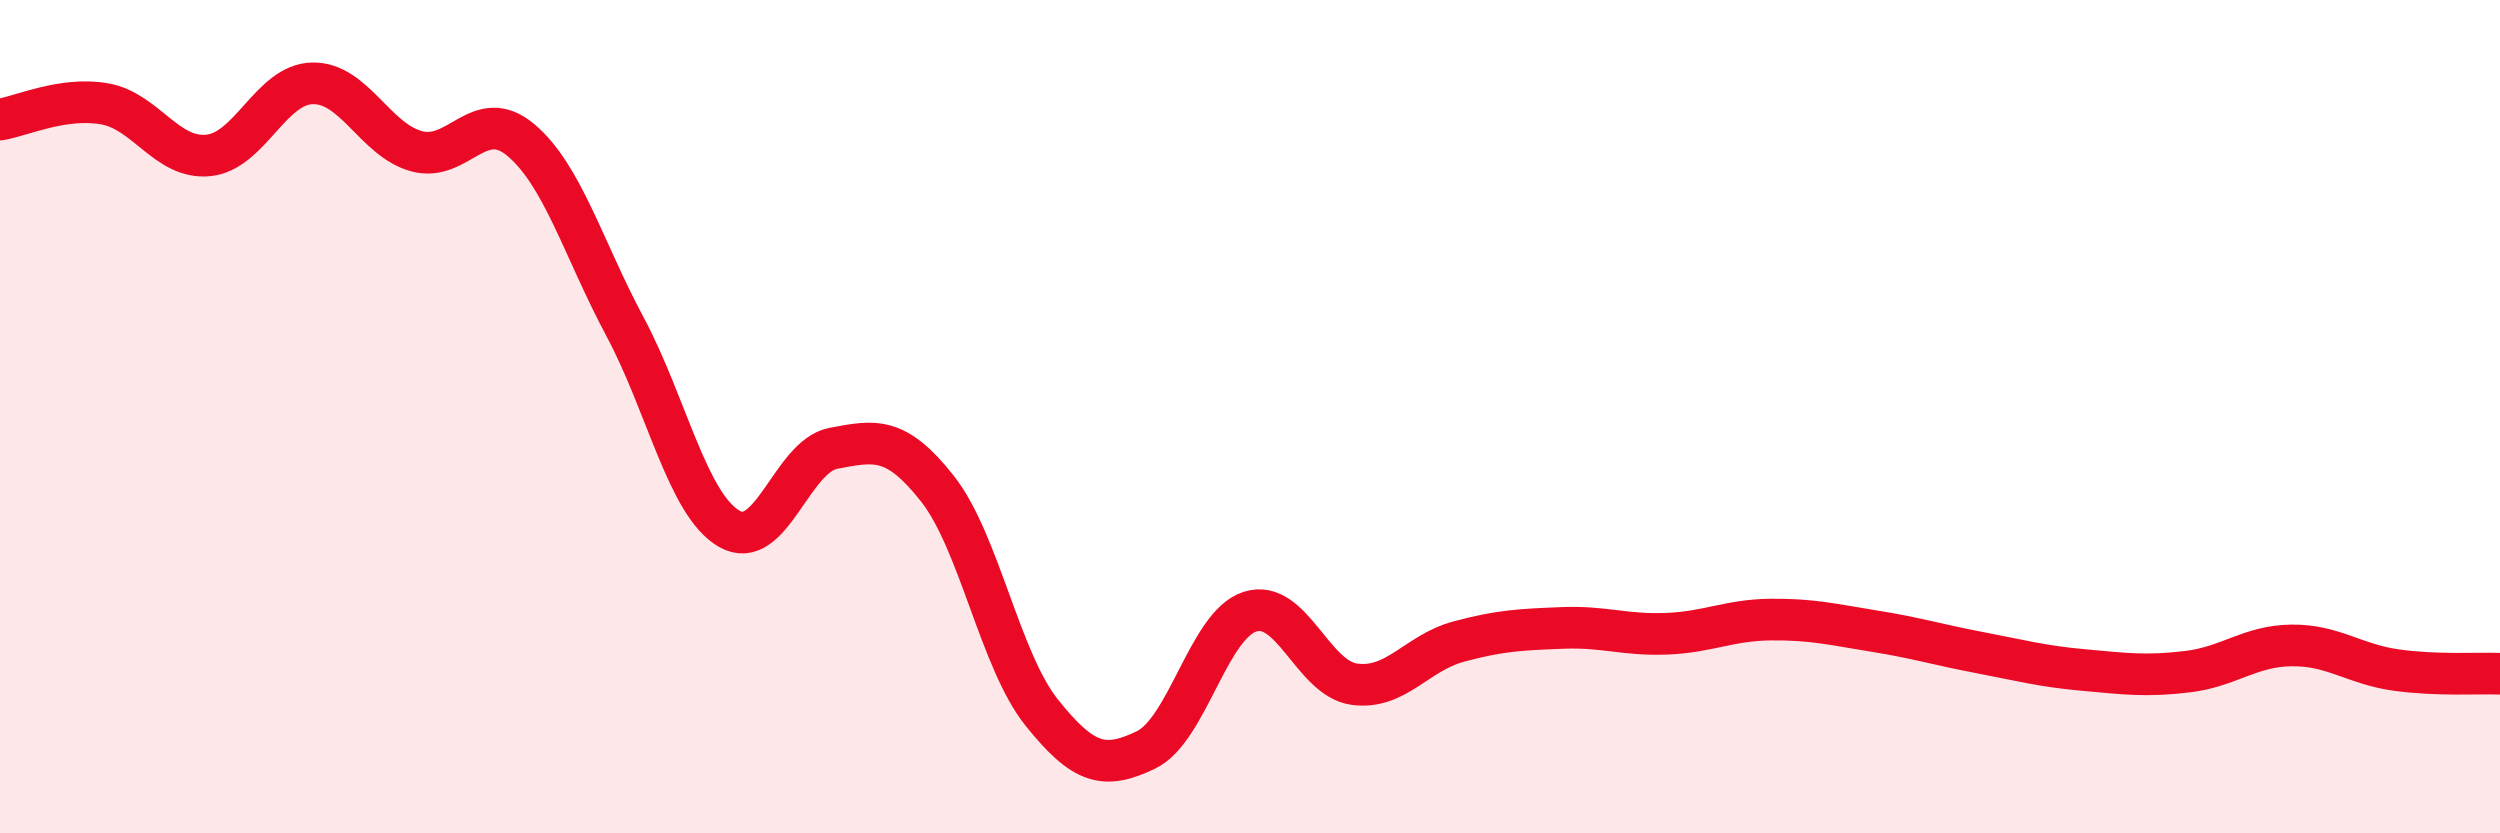
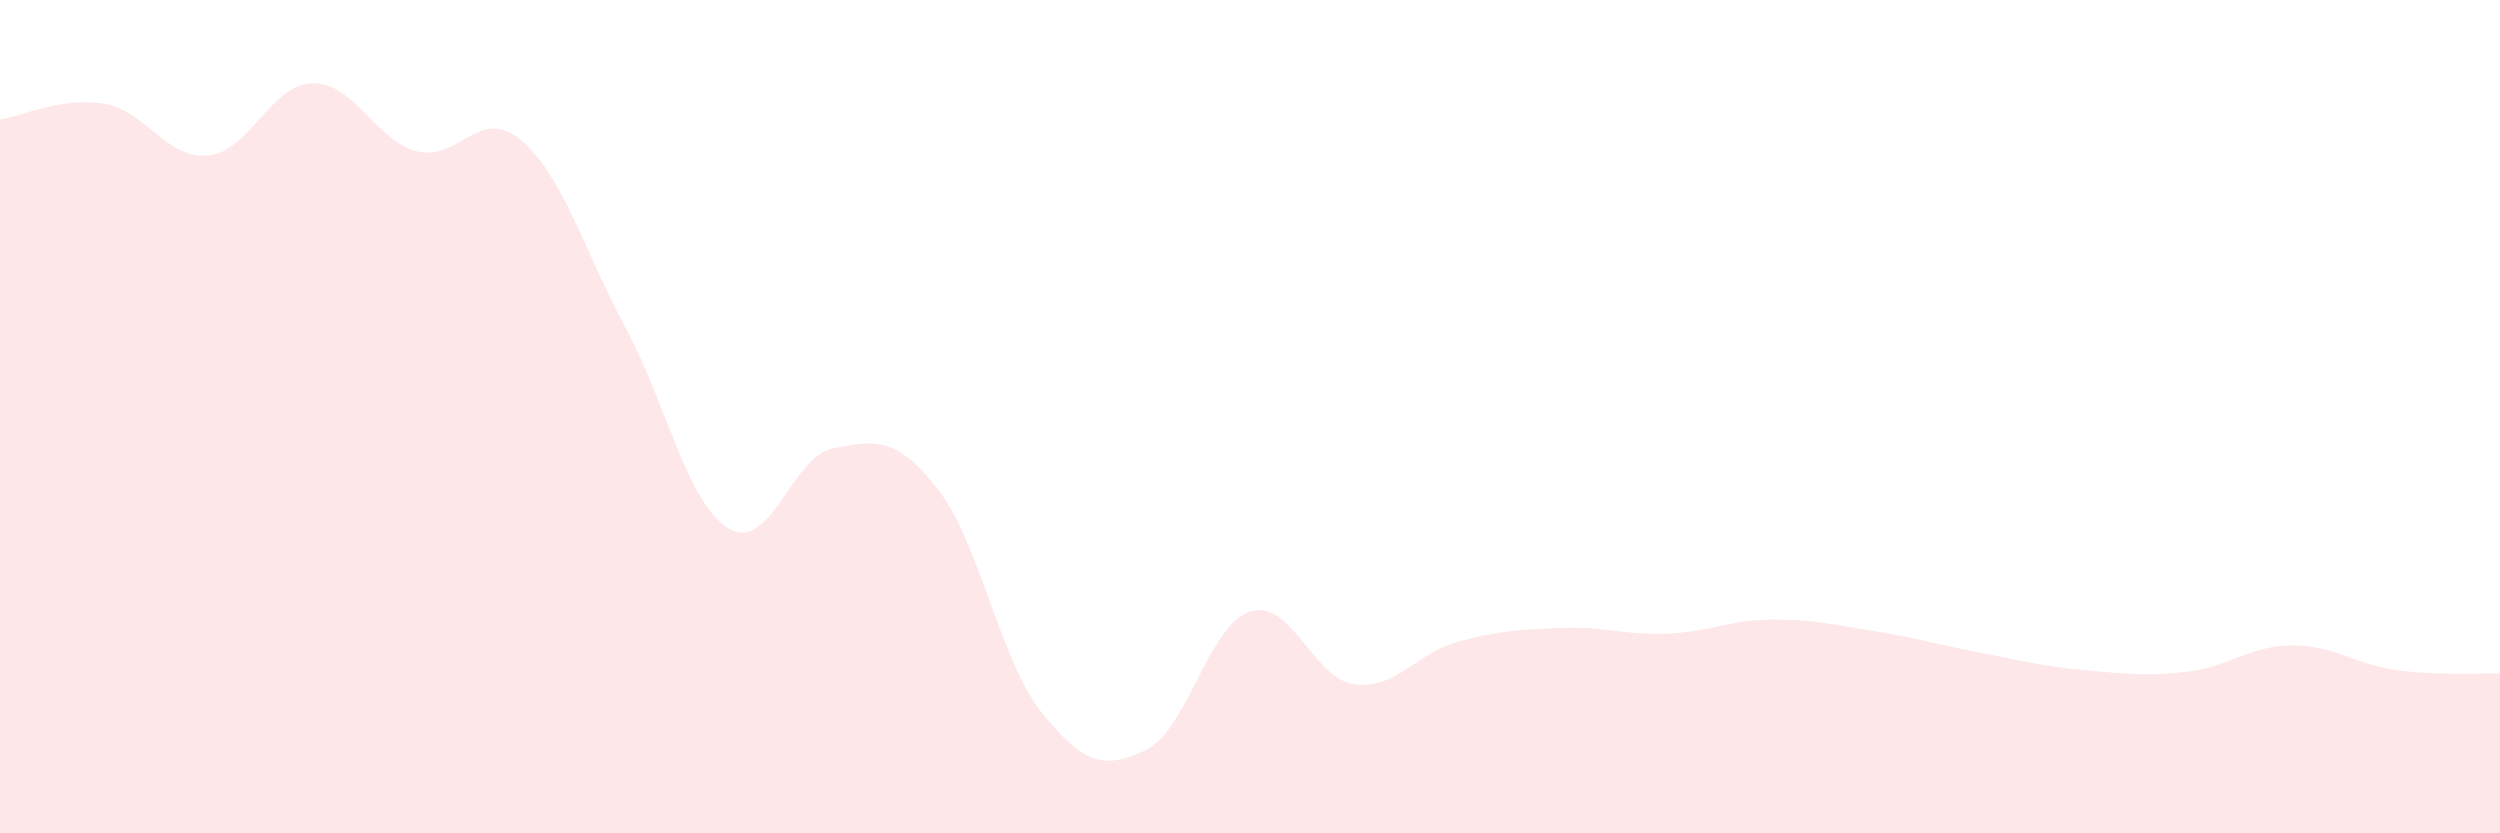
<svg xmlns="http://www.w3.org/2000/svg" width="60" height="20" viewBox="0 0 60 20">
  <path d="M 0,2.87 C 0.5,2.79 1.5,2.32 2.5,2.49 C 3.5,2.66 4,3.83 5,3.73 C 6,3.63 6.5,2.02 7.5,2 C 8.5,1.98 9,3.36 10,3.63 C 11,3.9 11.5,2.52 12.5,3.36 C 13.5,4.2 14,5.97 15,7.84 C 16,9.71 16.5,12.11 17.5,12.69 C 18.5,13.27 19,10.95 20,10.76 C 21,10.57 21.5,10.46 22.5,11.73 C 23.5,13 24,15.85 25,17.1 C 26,18.35 26.5,18.48 27.5,18 C 28.5,17.52 29,15 30,14.68 C 31,14.36 31.5,16.28 32.5,16.42 C 33.5,16.56 34,15.67 35,15.4 C 36,15.13 36.5,15.11 37.5,15.07 C 38.5,15.03 39,15.25 40,15.21 C 41,15.17 41.5,14.88 42.5,14.87 C 43.5,14.86 44,14.99 45,15.15 C 46,15.31 46.5,15.47 47.5,15.66 C 48.5,15.85 49,15.99 50,16.08 C 51,16.17 51.5,16.24 52.5,16.12 C 53.5,16 54,15.5 55,15.49 C 56,15.48 56.5,15.94 57.5,16.08 C 58.5,16.22 59.5,16.15 60,16.17L60 20L0 20Z" fill="#EB0A25" opacity="0.1" stroke-linecap="round" stroke-linejoin="round" />
-   <path d="M 0,2.87 C 0.5,2.79 1.5,2.32 2.5,2.49 C 3.5,2.66 4,3.83 5,3.73 C 6,3.63 6.5,2.02 7.5,2 C 8.5,1.98 9,3.36 10,3.63 C 11,3.9 11.5,2.52 12.5,3.36 C 13.5,4.2 14,5.97 15,7.84 C 16,9.71 16.5,12.11 17.5,12.69 C 18.5,13.27 19,10.95 20,10.76 C 21,10.57 21.5,10.46 22.5,11.73 C 23.5,13 24,15.85 25,17.1 C 26,18.35 26.5,18.48 27.5,18 C 28.5,17.52 29,15 30,14.68 C 31,14.36 31.5,16.28 32.5,16.42 C 33.5,16.56 34,15.67 35,15.4 C 36,15.13 36.5,15.11 37.5,15.07 C 38.5,15.03 39,15.25 40,15.21 C 41,15.17 41.5,14.88 42.5,14.87 C 43.5,14.86 44,14.99 45,15.15 C 46,15.31 46.5,15.47 47.5,15.66 C 48.5,15.85 49,15.99 50,16.08 C 51,16.17 51.5,16.24 52.5,16.12 C 53.5,16 54,15.5 55,15.49 C 56,15.48 56.5,15.94 57.5,16.08 C 58.5,16.22 59.5,16.15 60,16.17" stroke="#EB0A25" stroke-width="1" fill="none" stroke-linecap="round" stroke-linejoin="round" />
</svg>